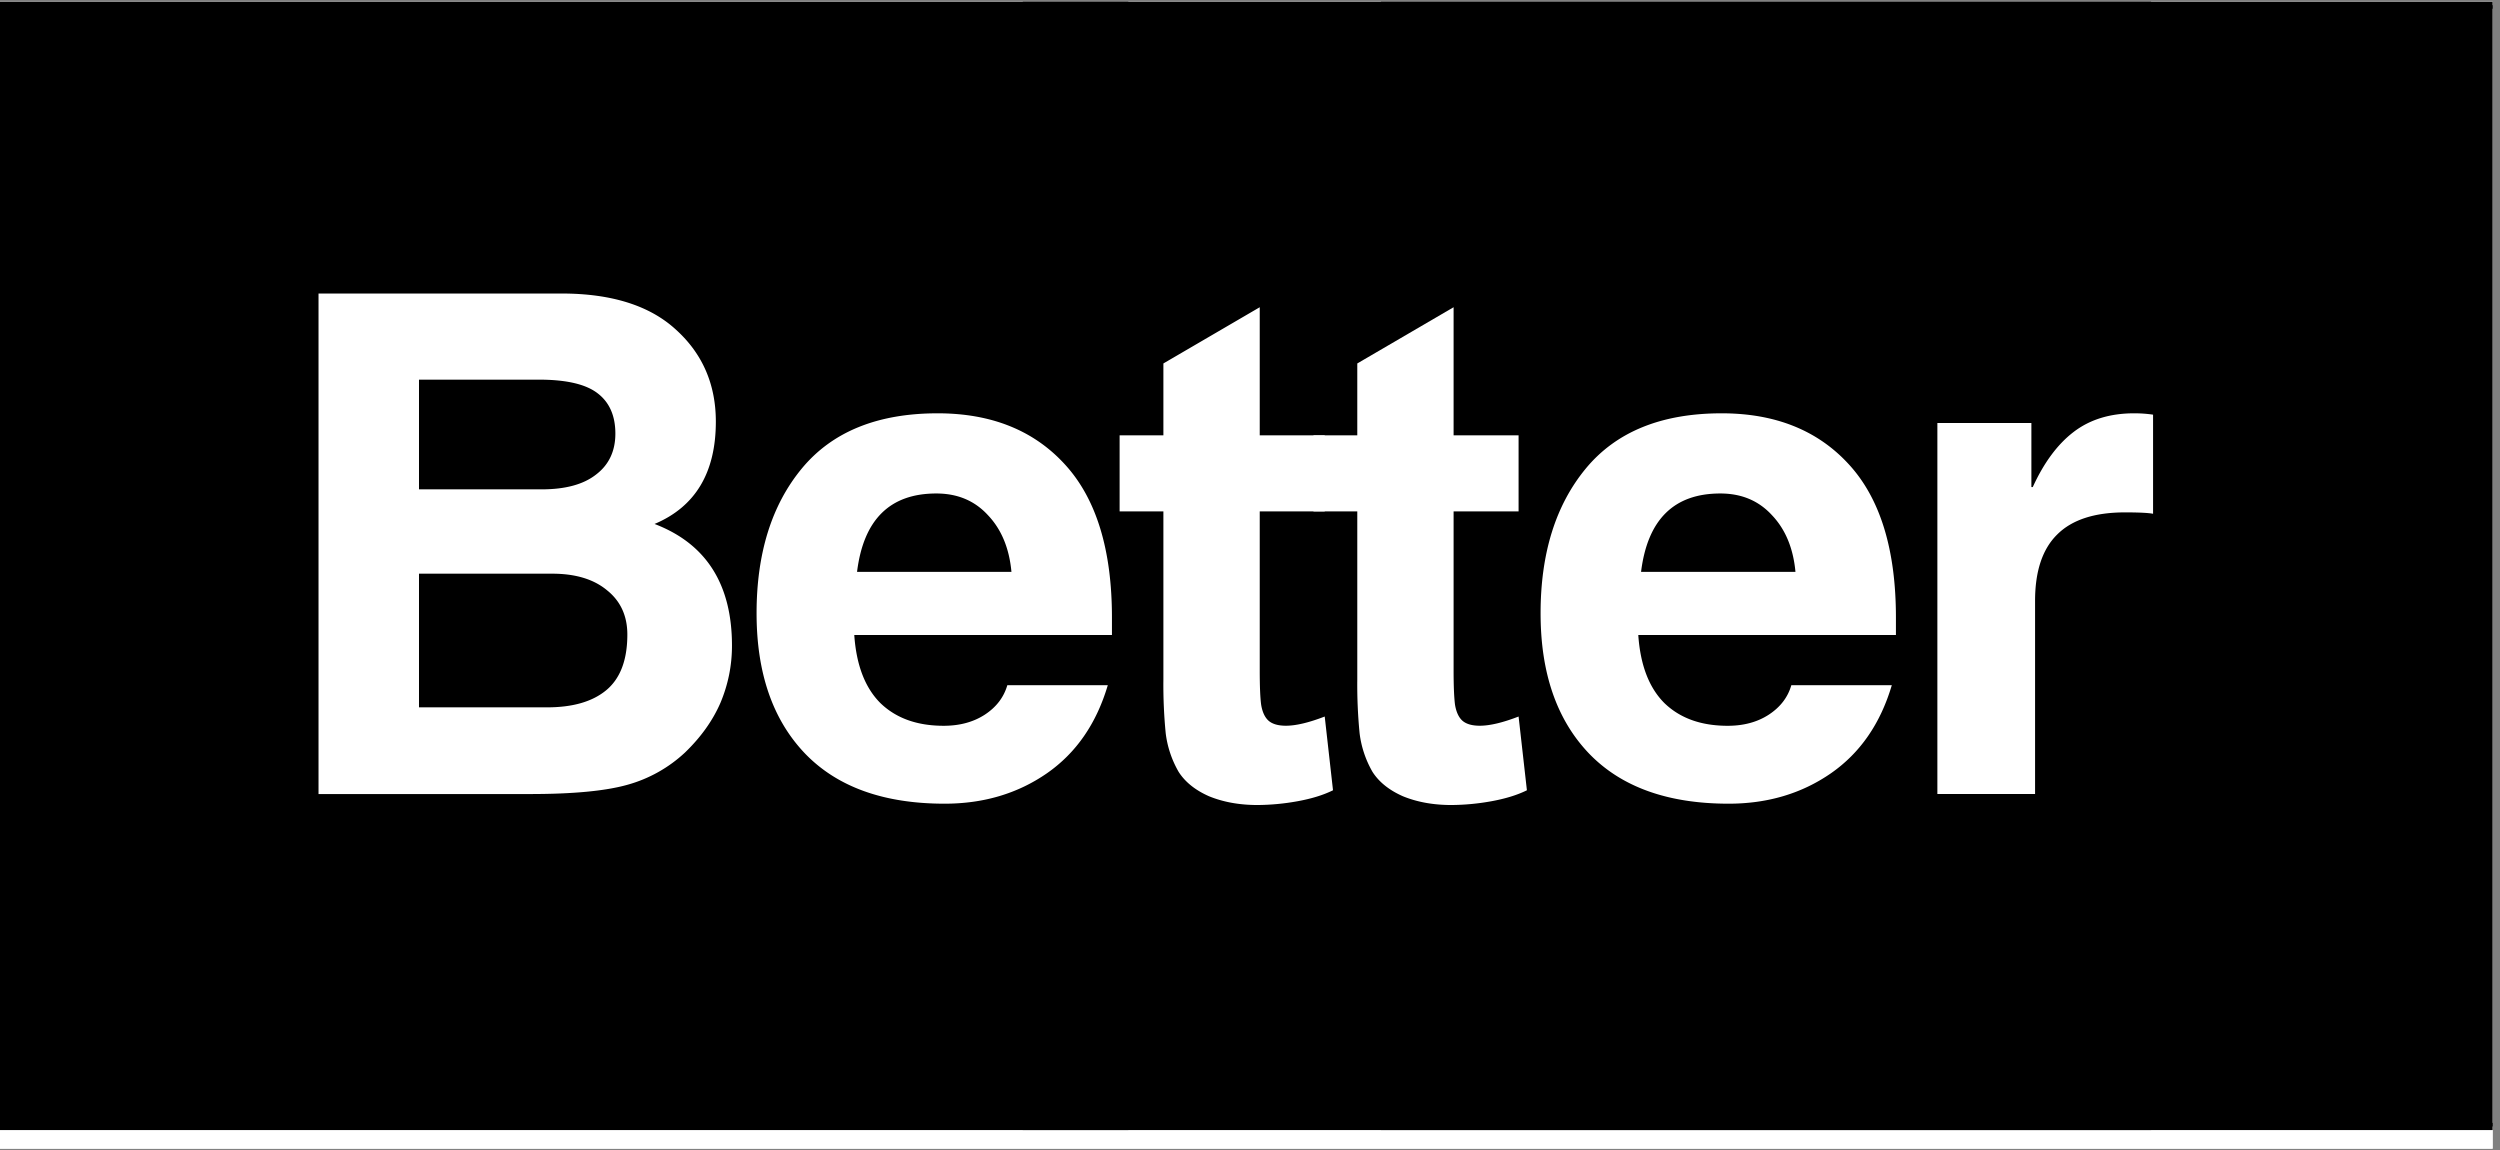
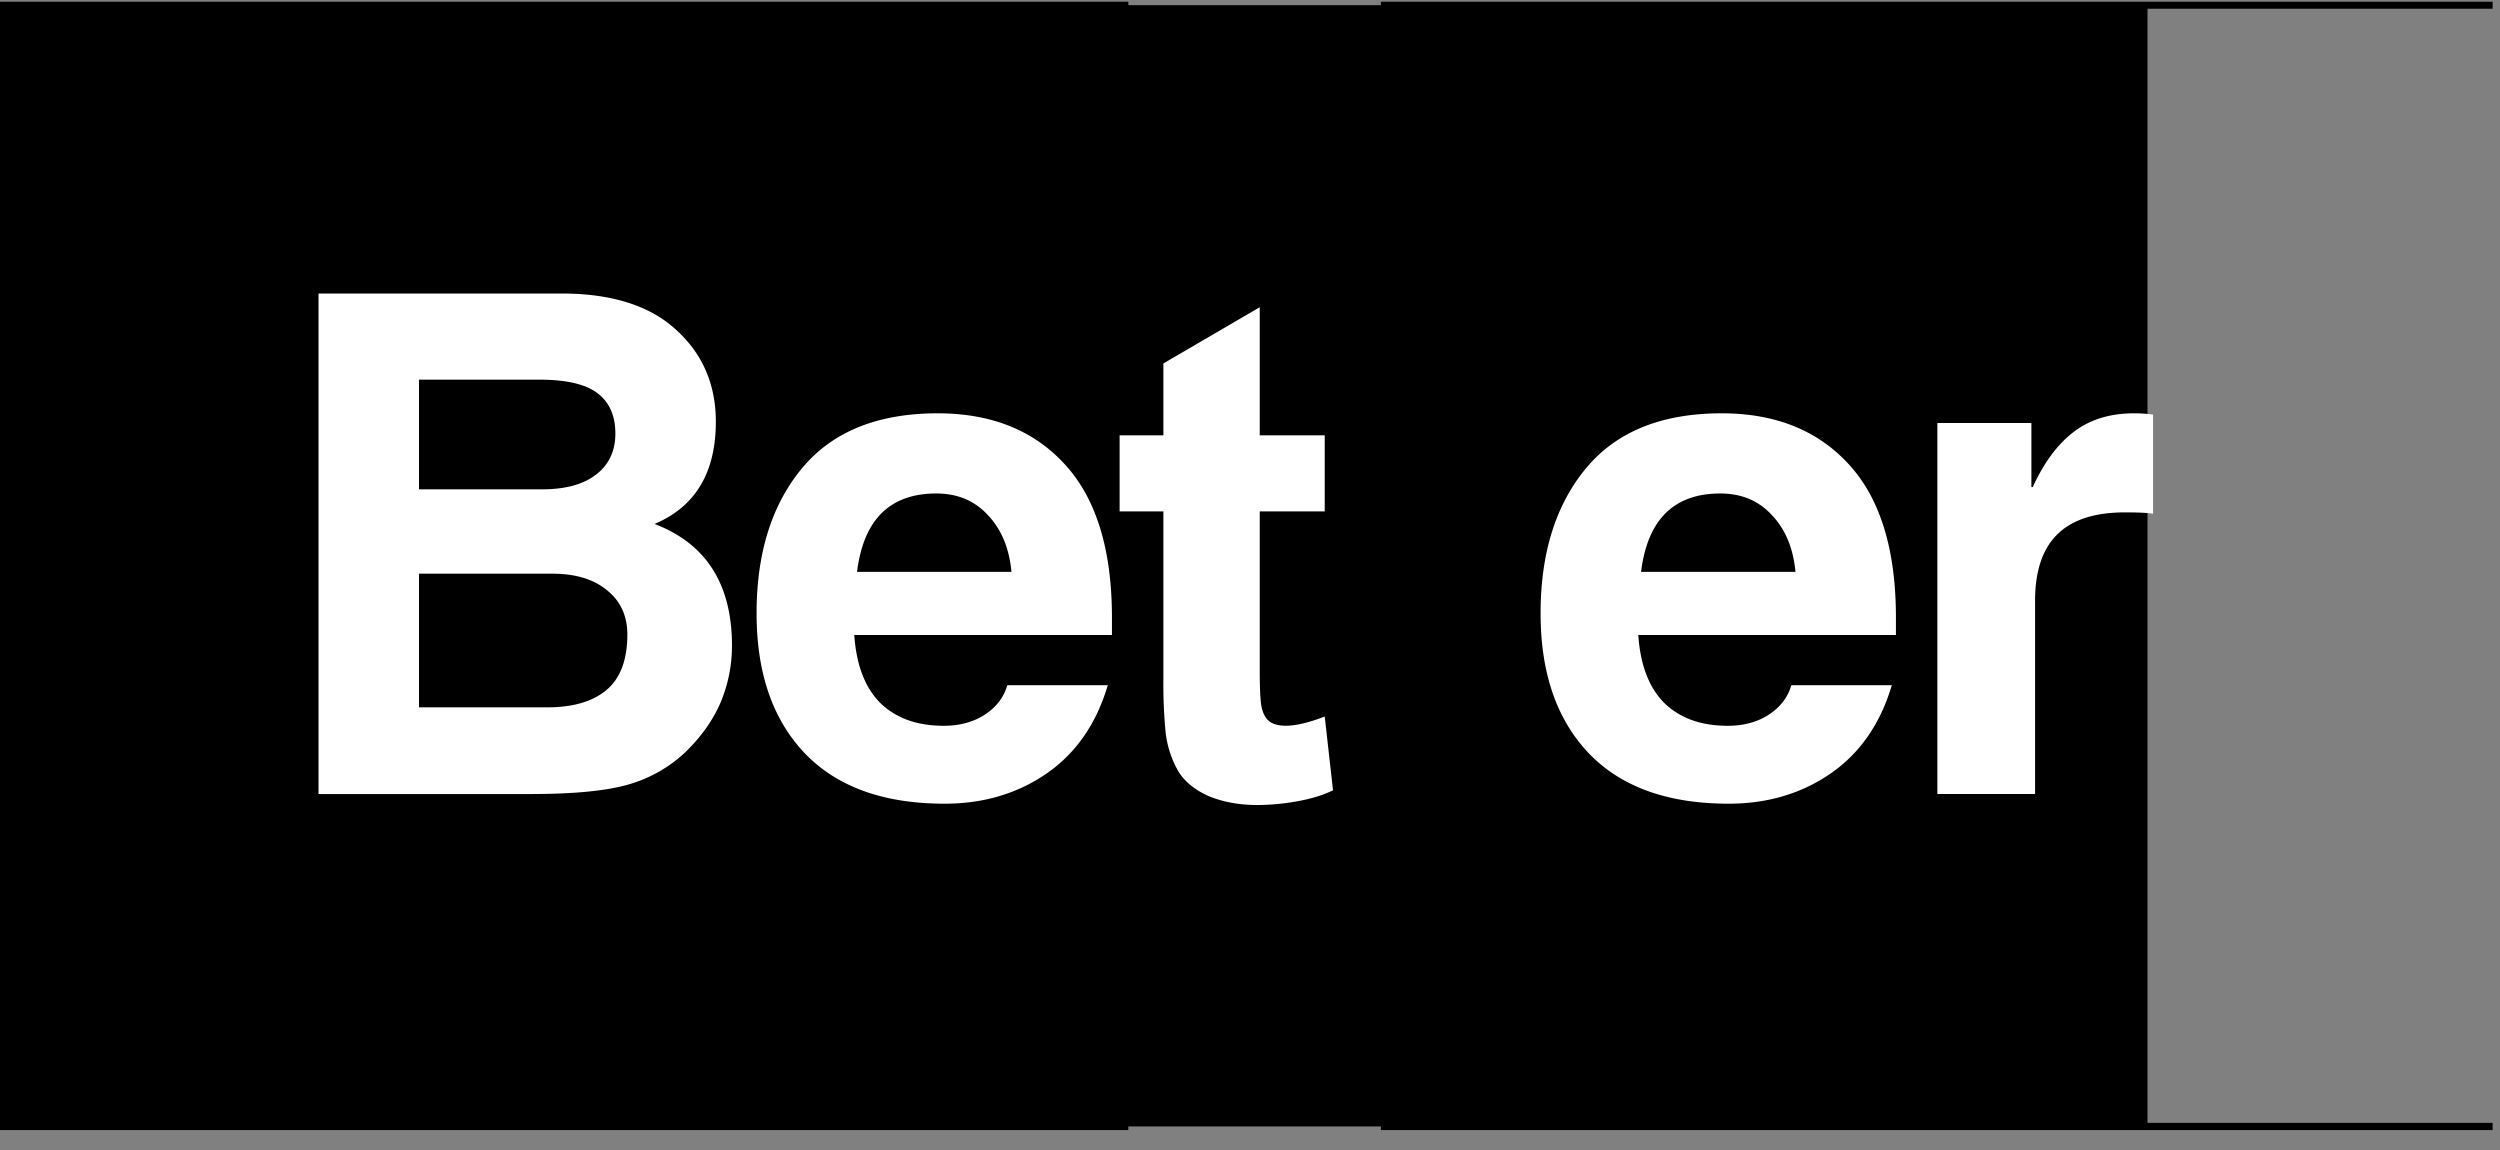
<svg xmlns="http://www.w3.org/2000/svg" width="113" height="52" version="1.0" viewBox="0 0 84.75 39">
  <rect x="0" y="0" width="84.75" height="39" fill="#808080" stroke="none" />
  <defs>
    <clipPath id="a">
-       <path d="M0 .059h84.5V38.94H0zm0 0" />
-     </clipPath>
+       </clipPath>
    <clipPath id="b">
-       <path d="M24.55 1.738H59v34.5H24.55zm0 0" />
-     </clipPath>
+       </clipPath>
    <clipPath id="c">
      <path d="M24.55 1.738h34.5v34.5h-34.5zm0 0" />
    </clipPath>
    <clipPath id="d">
      <path d="M0 .059h38.25v38.25H0zm0 0" />
    </clipPath>
    <clipPath id="e">
      <path d="M34.672.059h38.25v38.25h-38.25zm0 0" />
    </clipPath>
    <clipPath id="f">
      <path d="M46.813.059H84.5v38.25H46.812zm0 0" />
    </clipPath>
  </defs>
  <g fill="#fff" clip-path="url(#a)">
    <path d="M0 .059h84.75v39H0zm0 0" />
    <path d="M0 .059h84.75v39H0zm0 0" />
  </g>
  <g clip-path="url(#b)">
    <path d="M24.66 1.848h34.281v34.28h-34.28zm0 0" />
  </g>
  <g clip-path="url(#c)">
    <path d="M24.55 1.738v34.5h34.5v-34.5zM58.833 36.02H24.766V1.953h34.066zm0 0" />
  </g>
  <g clip-path="url(#d)">
    <path d="M.121.176H38.13v38.011H.12zm0 0" />
    <path d="M0 .059v38.25h38.25V.059zm38.008 38.007H.242V.296h37.766zm0 0" />
  </g>
  <g clip-path="url(#e)">
    <path d="M34.79.176H72.8v38.011H34.79zm0 0" />
-     <path d="M34.672.059v38.25h38.25V.059zM72.68 38.066H34.91V.296h37.77zm0 0" />
  </g>
  <g clip-path="url(#f)">
-     <path d="M46.934.176H84.94v38.011H46.934zm0 0" />
    <path d="M46.813.059v38.25h38.25V.059zm38.011 38.007h-37.77V.296h37.77zm0 0" />
  </g>
  <path fill="#fff" d="M14.204 16.589h4.157c.8 0 1.414-.164 1.843-.5.438-.332.657-.797.657-1.39 0-.602-.2-1.056-.594-1.36-.398-.313-1.063-.469-2-.469h-4.063zm0 7.39h4.344c.864 0 1.531-.191 2-.578.477-.394.719-1.023.719-1.89 0-.633-.23-1.133-.688-1.5-.449-.375-1.07-.563-1.859-.563h-4.516zM10.798 9.95h8.235c1.707 0 3.004.413 3.89 1.233.895.813 1.344 1.852 1.344 3.11 0 1.73-.695 2.887-2.078 3.469 1.75.668 2.625 2.043 2.625 4.125 0 .68-.133 1.324-.39 1.937-.262.606-.665 1.168-1.204 1.688a4.699 4.699 0 0 1-1.953 1.093c-.75.211-1.852.313-3.297.313h-7.172zm23.49 9.436c-.074-.801-.34-1.442-.797-1.922-.449-.489-1.03-.735-1.75-.735-1.574 0-2.468.887-2.687 2.657zm3.266 3.843c-.387 1.305-1.074 2.297-2.063 2.985-.992.687-2.148 1.031-3.468 1.031-2.063 0-3.641-.566-4.735-1.703-1.093-1.145-1.64-2.727-1.64-4.75 0-2.031.507-3.664 1.53-4.906 1.032-1.25 2.567-1.875 4.61-1.875 1.832 0 3.274.586 4.328 1.75 1.051 1.156 1.579 2.882 1.579 5.171v.594H28.96c.07 1.024.367 1.793.89 2.313.532.511 1.243.765 2.141.765.54 0 1.004-.125 1.391-.375.395-.257.648-.593.766-1zm23.312-3.843c-.074-.801-.34-1.442-.797-1.922-.449-.489-1.03-.735-1.75-.735-1.574 0-2.468.887-2.687 2.657zm3.266 3.843c-.387 1.305-1.074 2.297-2.063 2.985-.992.687-2.148 1.031-3.468 1.031-2.063 0-3.641-.566-4.735-1.703-1.094-1.145-1.64-2.727-1.64-4.75 0-2.031.507-3.664 1.53-4.906 1.032-1.25 2.567-1.875 4.61-1.875 1.832 0 3.274.586 4.328 1.75 1.051 1.156 1.578 2.882 1.578 5.171v.594h-8.734c.07 1.024.367 1.793.89 2.313.532.511 1.243.765 2.141.765.54 0 1.004-.125 1.39-.375.395-.257.65-.593.767-1zm1.545-8.89h3.187v2.172h.047c.375-.82.832-1.442 1.375-1.86.55-.426 1.238-.64 2.063-.64.218 0 .43.015.64.046v3.36c-.156-.031-.476-.047-.953-.047-1.031 0-1.797.25-2.297.75-.5.492-.75 1.242-.75 2.25v6.547h-3.312zm-22.972.419h2.203v2.578h-2.203v5.391c0 .523.015.906.047 1.156.039.25.125.434.25.547.132.117.332.172.593.172.332 0 .77-.102 1.313-.312l.281 2.5c-.336.167-.742.289-1.219.375a7.822 7.822 0 0 1-1.343.125c-.618 0-1.164-.102-1.641-.297-.469-.207-.812-.485-1.031-.828a3.455 3.455 0 0 1-.438-1.313 16.854 16.854 0 0 1-.078-1.812v-5.704h-1.484v-2.578h1.484v-2.437l3.266-1.906zm0 0" />
-   <path fill="#fff" d="M49.277 14.758h2.203v2.578h-2.203v5.391c0 .523.016.906.047 1.156.04.25.125.434.25.547.133.117.332.172.594.172.332 0 .77-.102 1.312-.312l.282 2.5c-.336.167-.743.289-1.22.375a7.822 7.822 0 0 1-1.343.125c-.617 0-1.164-.102-1.64-.297-.47-.207-.813-.485-1.032-.828a3.455 3.455 0 0 1-.437-1.313 16.854 16.854 0 0 1-.078-1.812v-5.704h-1.485v-2.578h1.485v-2.437l3.265-1.906zm0 0" />
</svg>